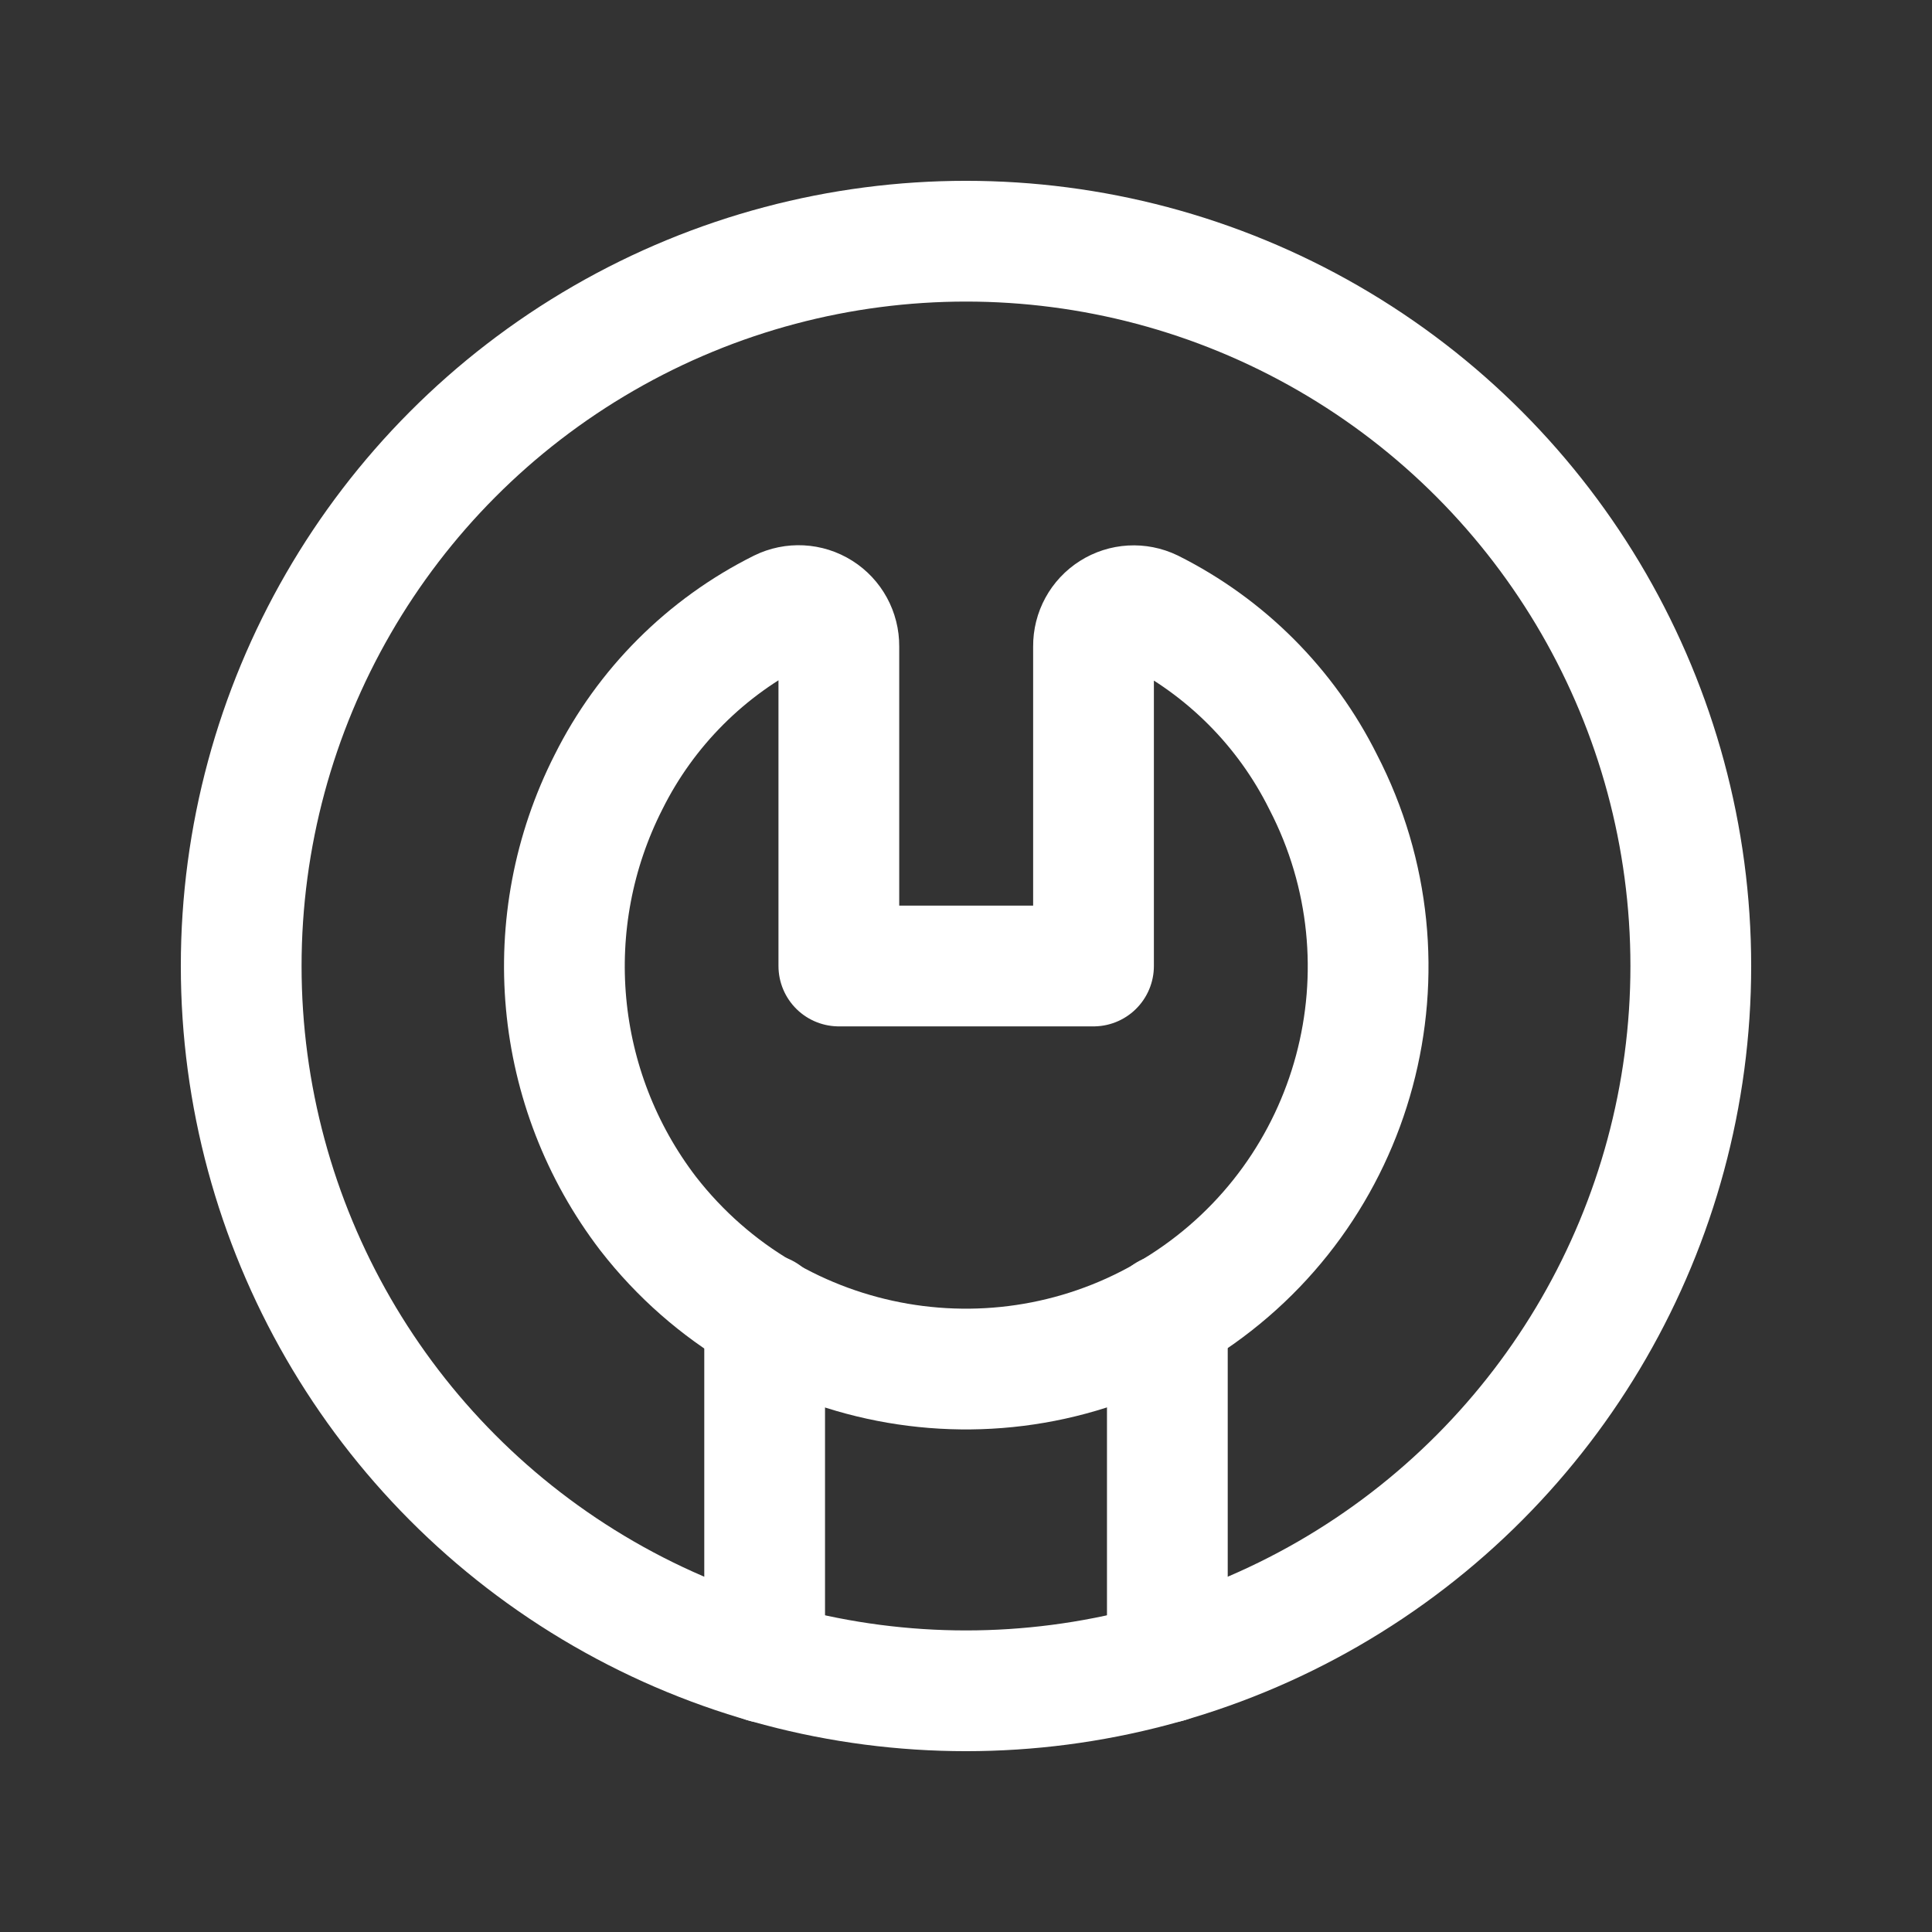
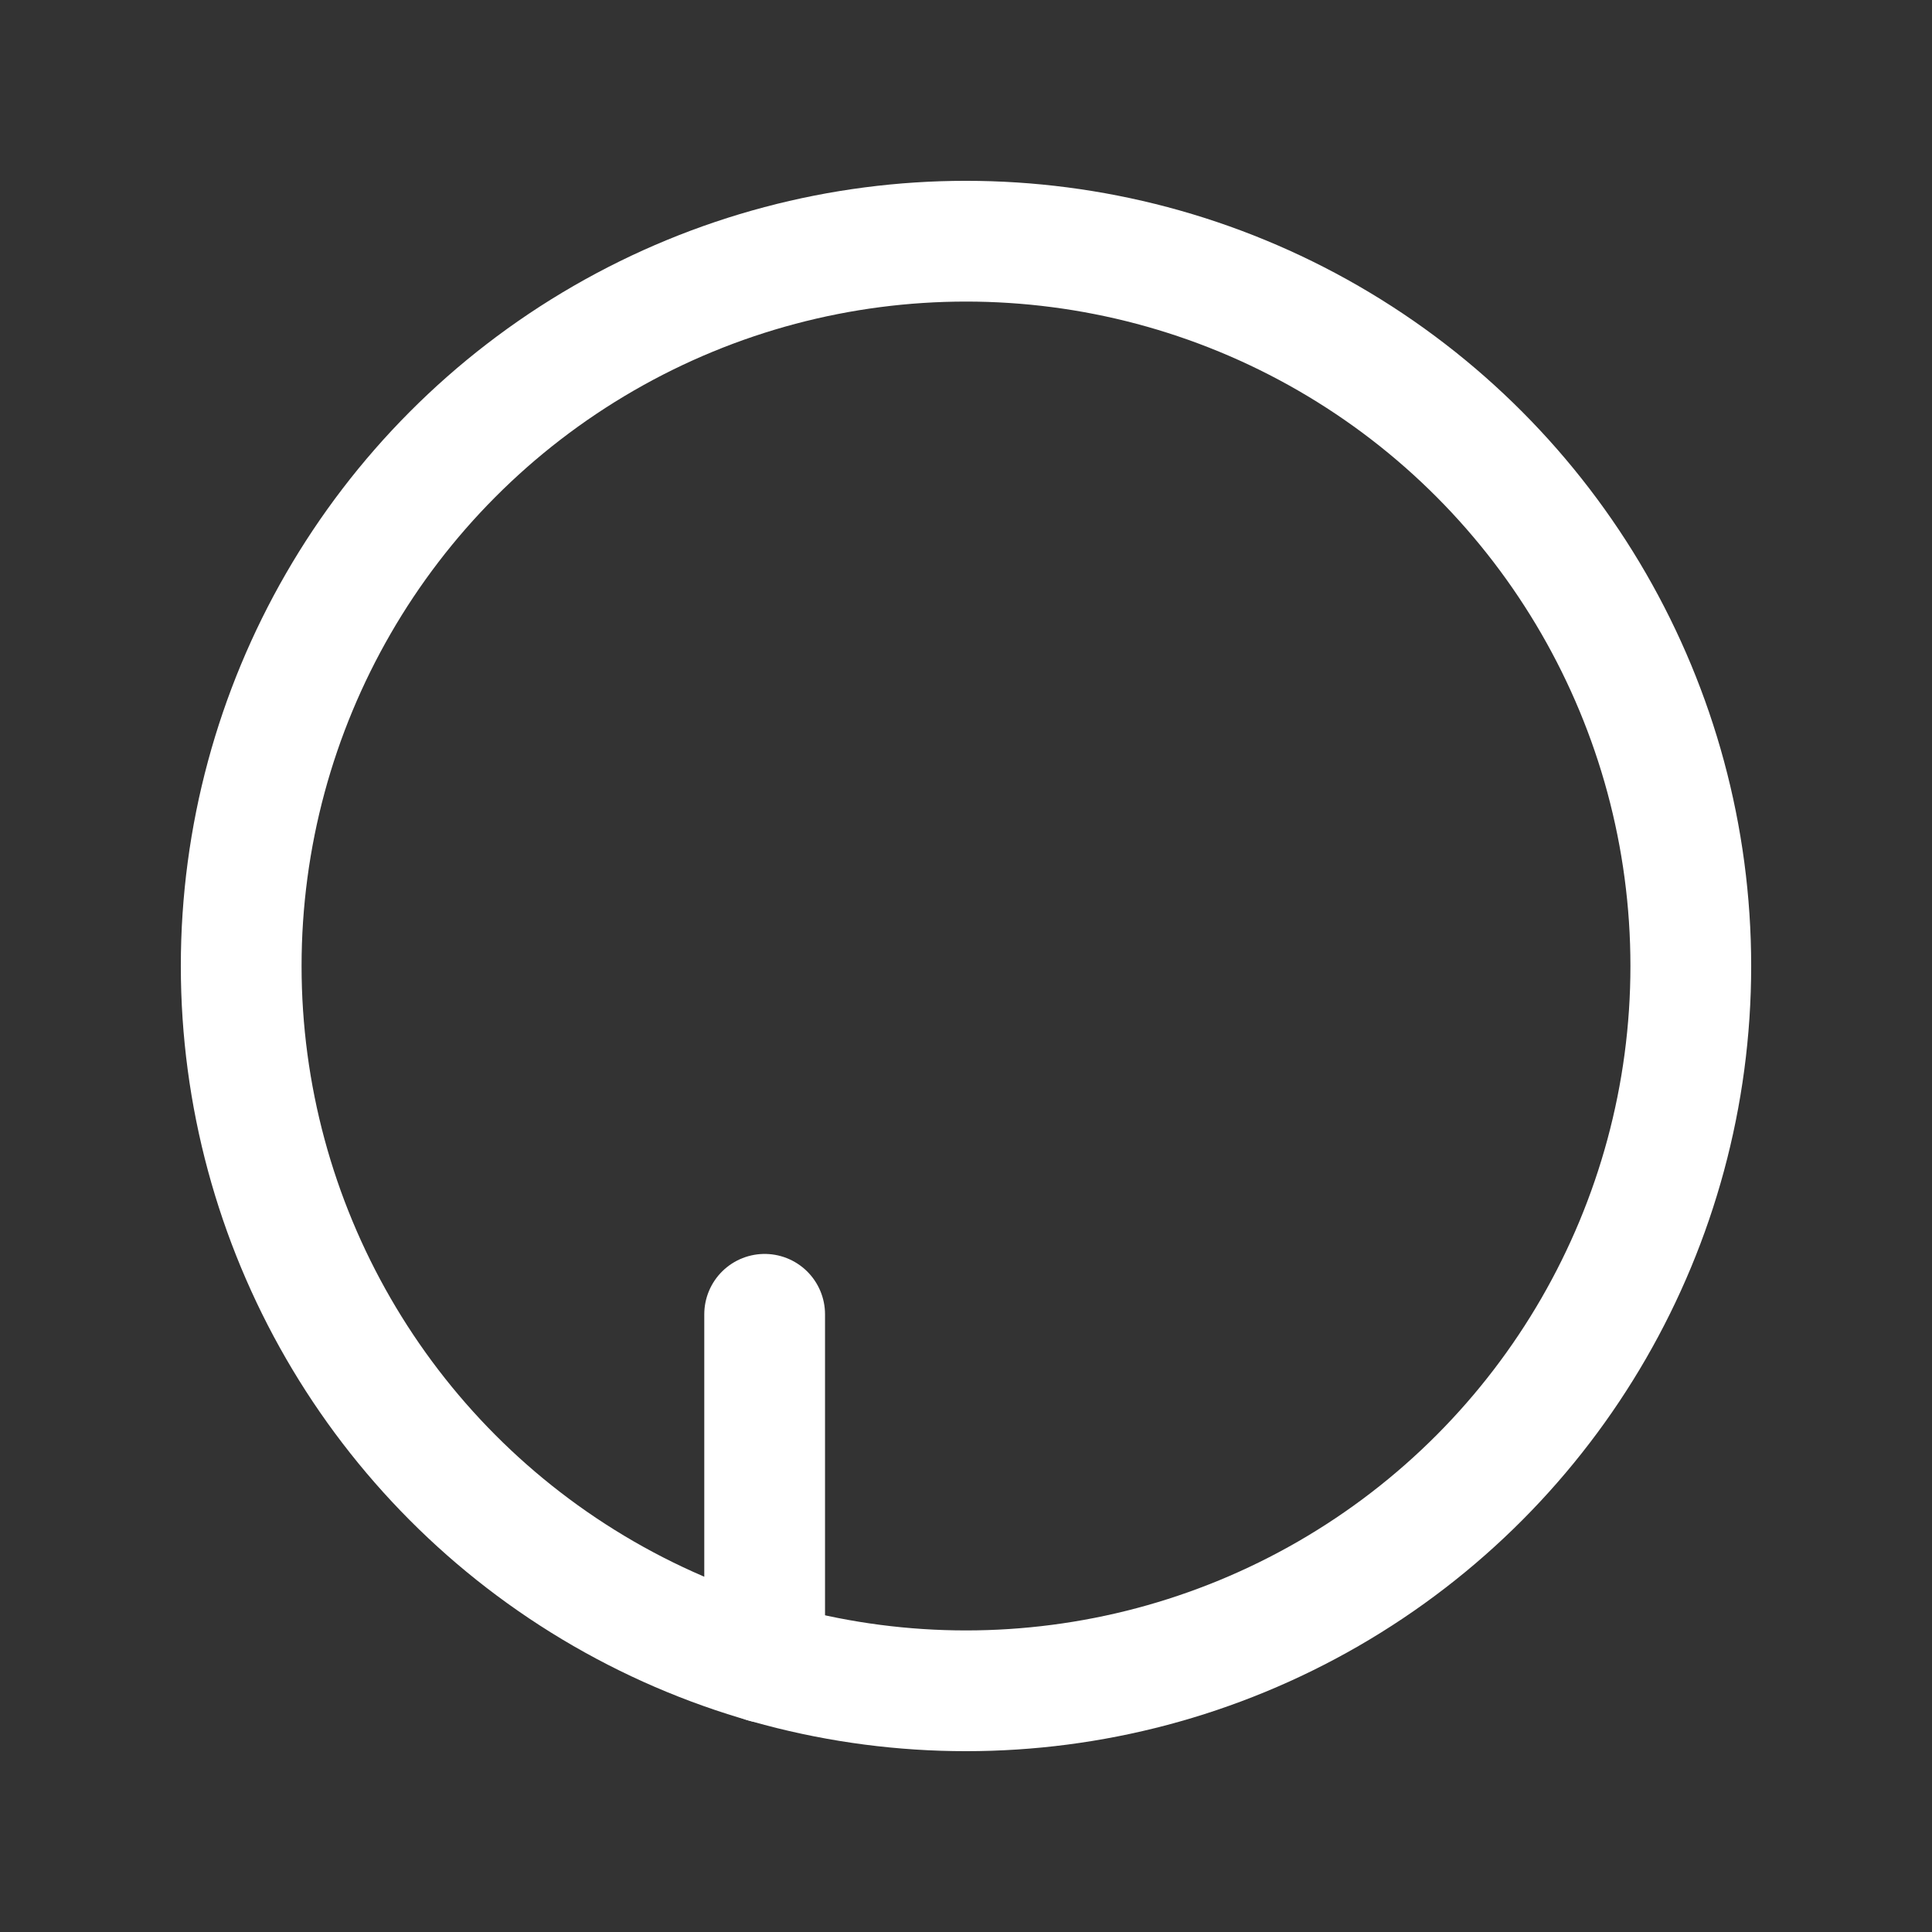
<svg xmlns="http://www.w3.org/2000/svg" width="32" height="32" viewBox="0 0 32 32" fill="none">
  <rect x="0" y="0" width="32" height="32" fill="#333333" stroke="none" />
-   <path fill-rule="evenodd" clip-rule="evenodd" d="M19.068 10.099C20.301 10.716 21.3 11.717 21.915 12.951C23.497 16.009 22.488 19.77 19.587 21.625C16.687 23.481 12.85 22.821 10.736 20.102C9.16 18.043 8.905 15.262 10.08 12.951C10.696 11.716 11.697 10.715 12.932 10.099C13.14 9.997 13.386 10.009 13.582 10.133C13.778 10.256 13.896 10.473 13.894 10.705V16H18.112V10.705C18.11 10.474 18.227 10.259 18.422 10.136C18.616 10.013 18.86 9.999 19.068 10.099Z" stroke="white" stroke-width="2" stroke-linecap="round" stroke-linejoin="round" />
  <circle cx="16" cy="16" r="12.005" stroke="white" stroke-width="2" stroke-linecap="round" stroke-linejoin="round" />
  <path d="M12.665 21.769V27.534" stroke="white" stroke-width="2" stroke-linecap="round" stroke-linejoin="round" />
-   <path d="M19.335 21.77V27.534" stroke="white" stroke-width="2" stroke-linecap="round" stroke-linejoin="round" />
</svg>